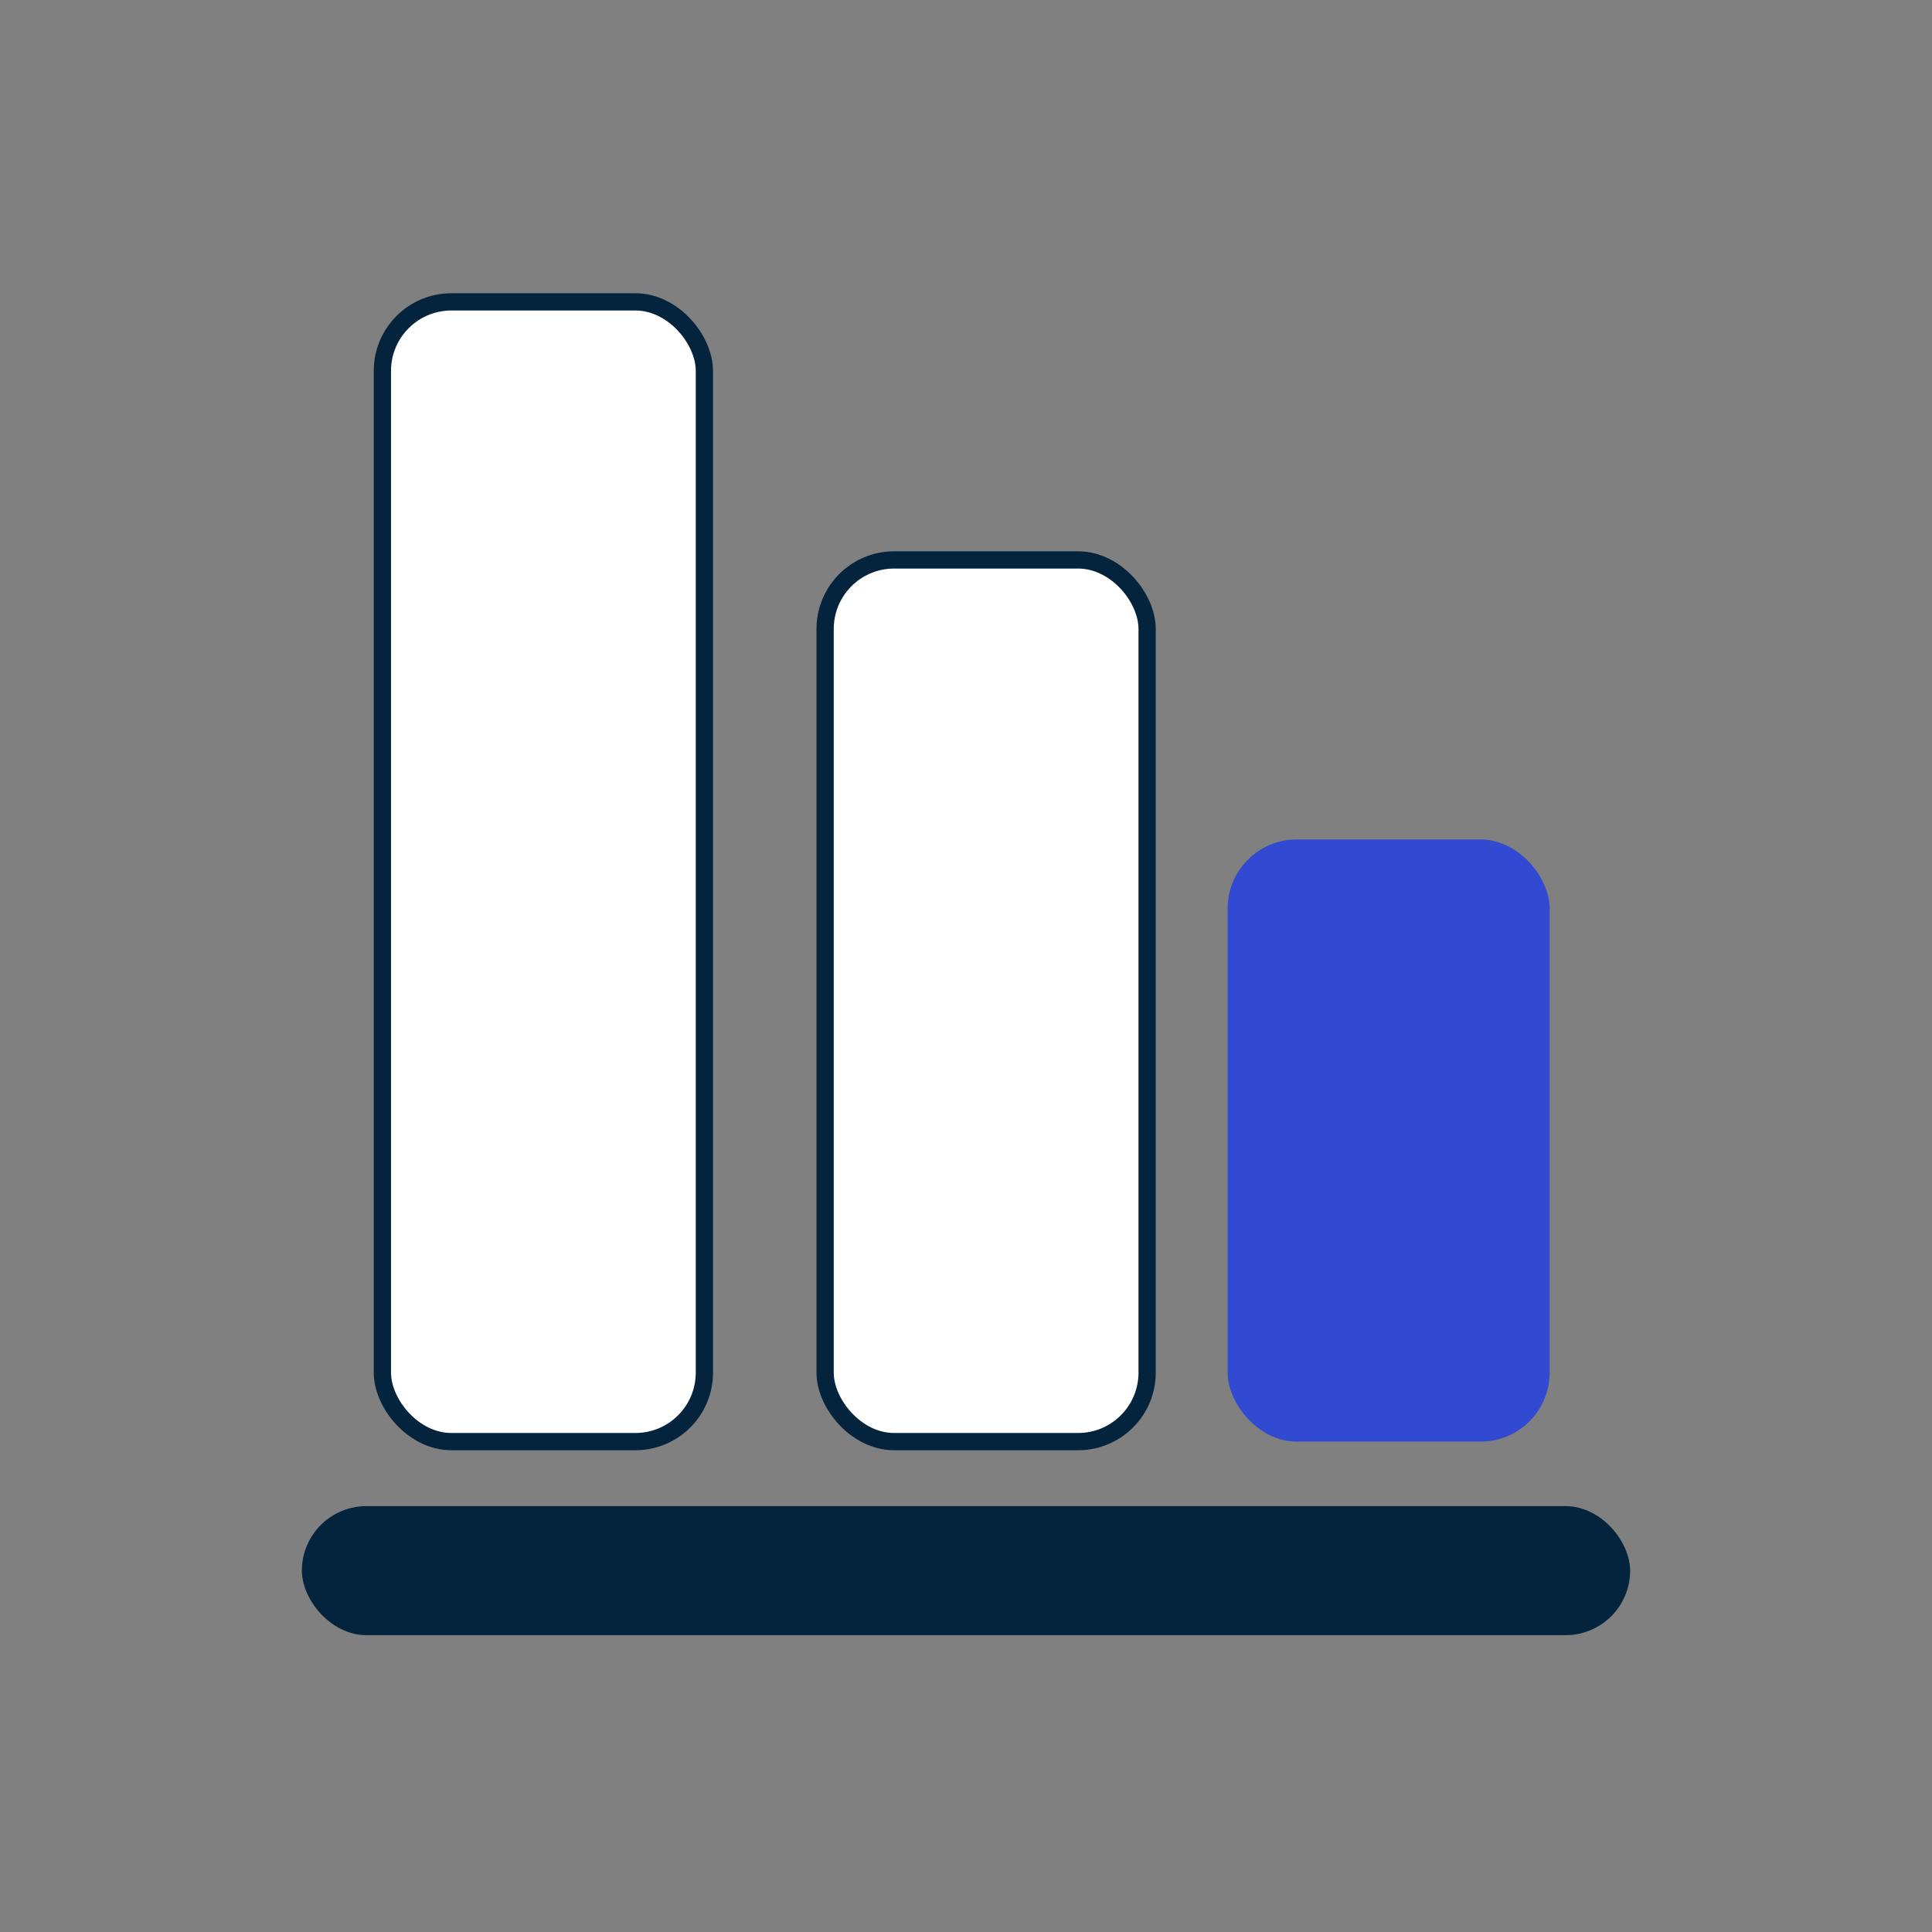
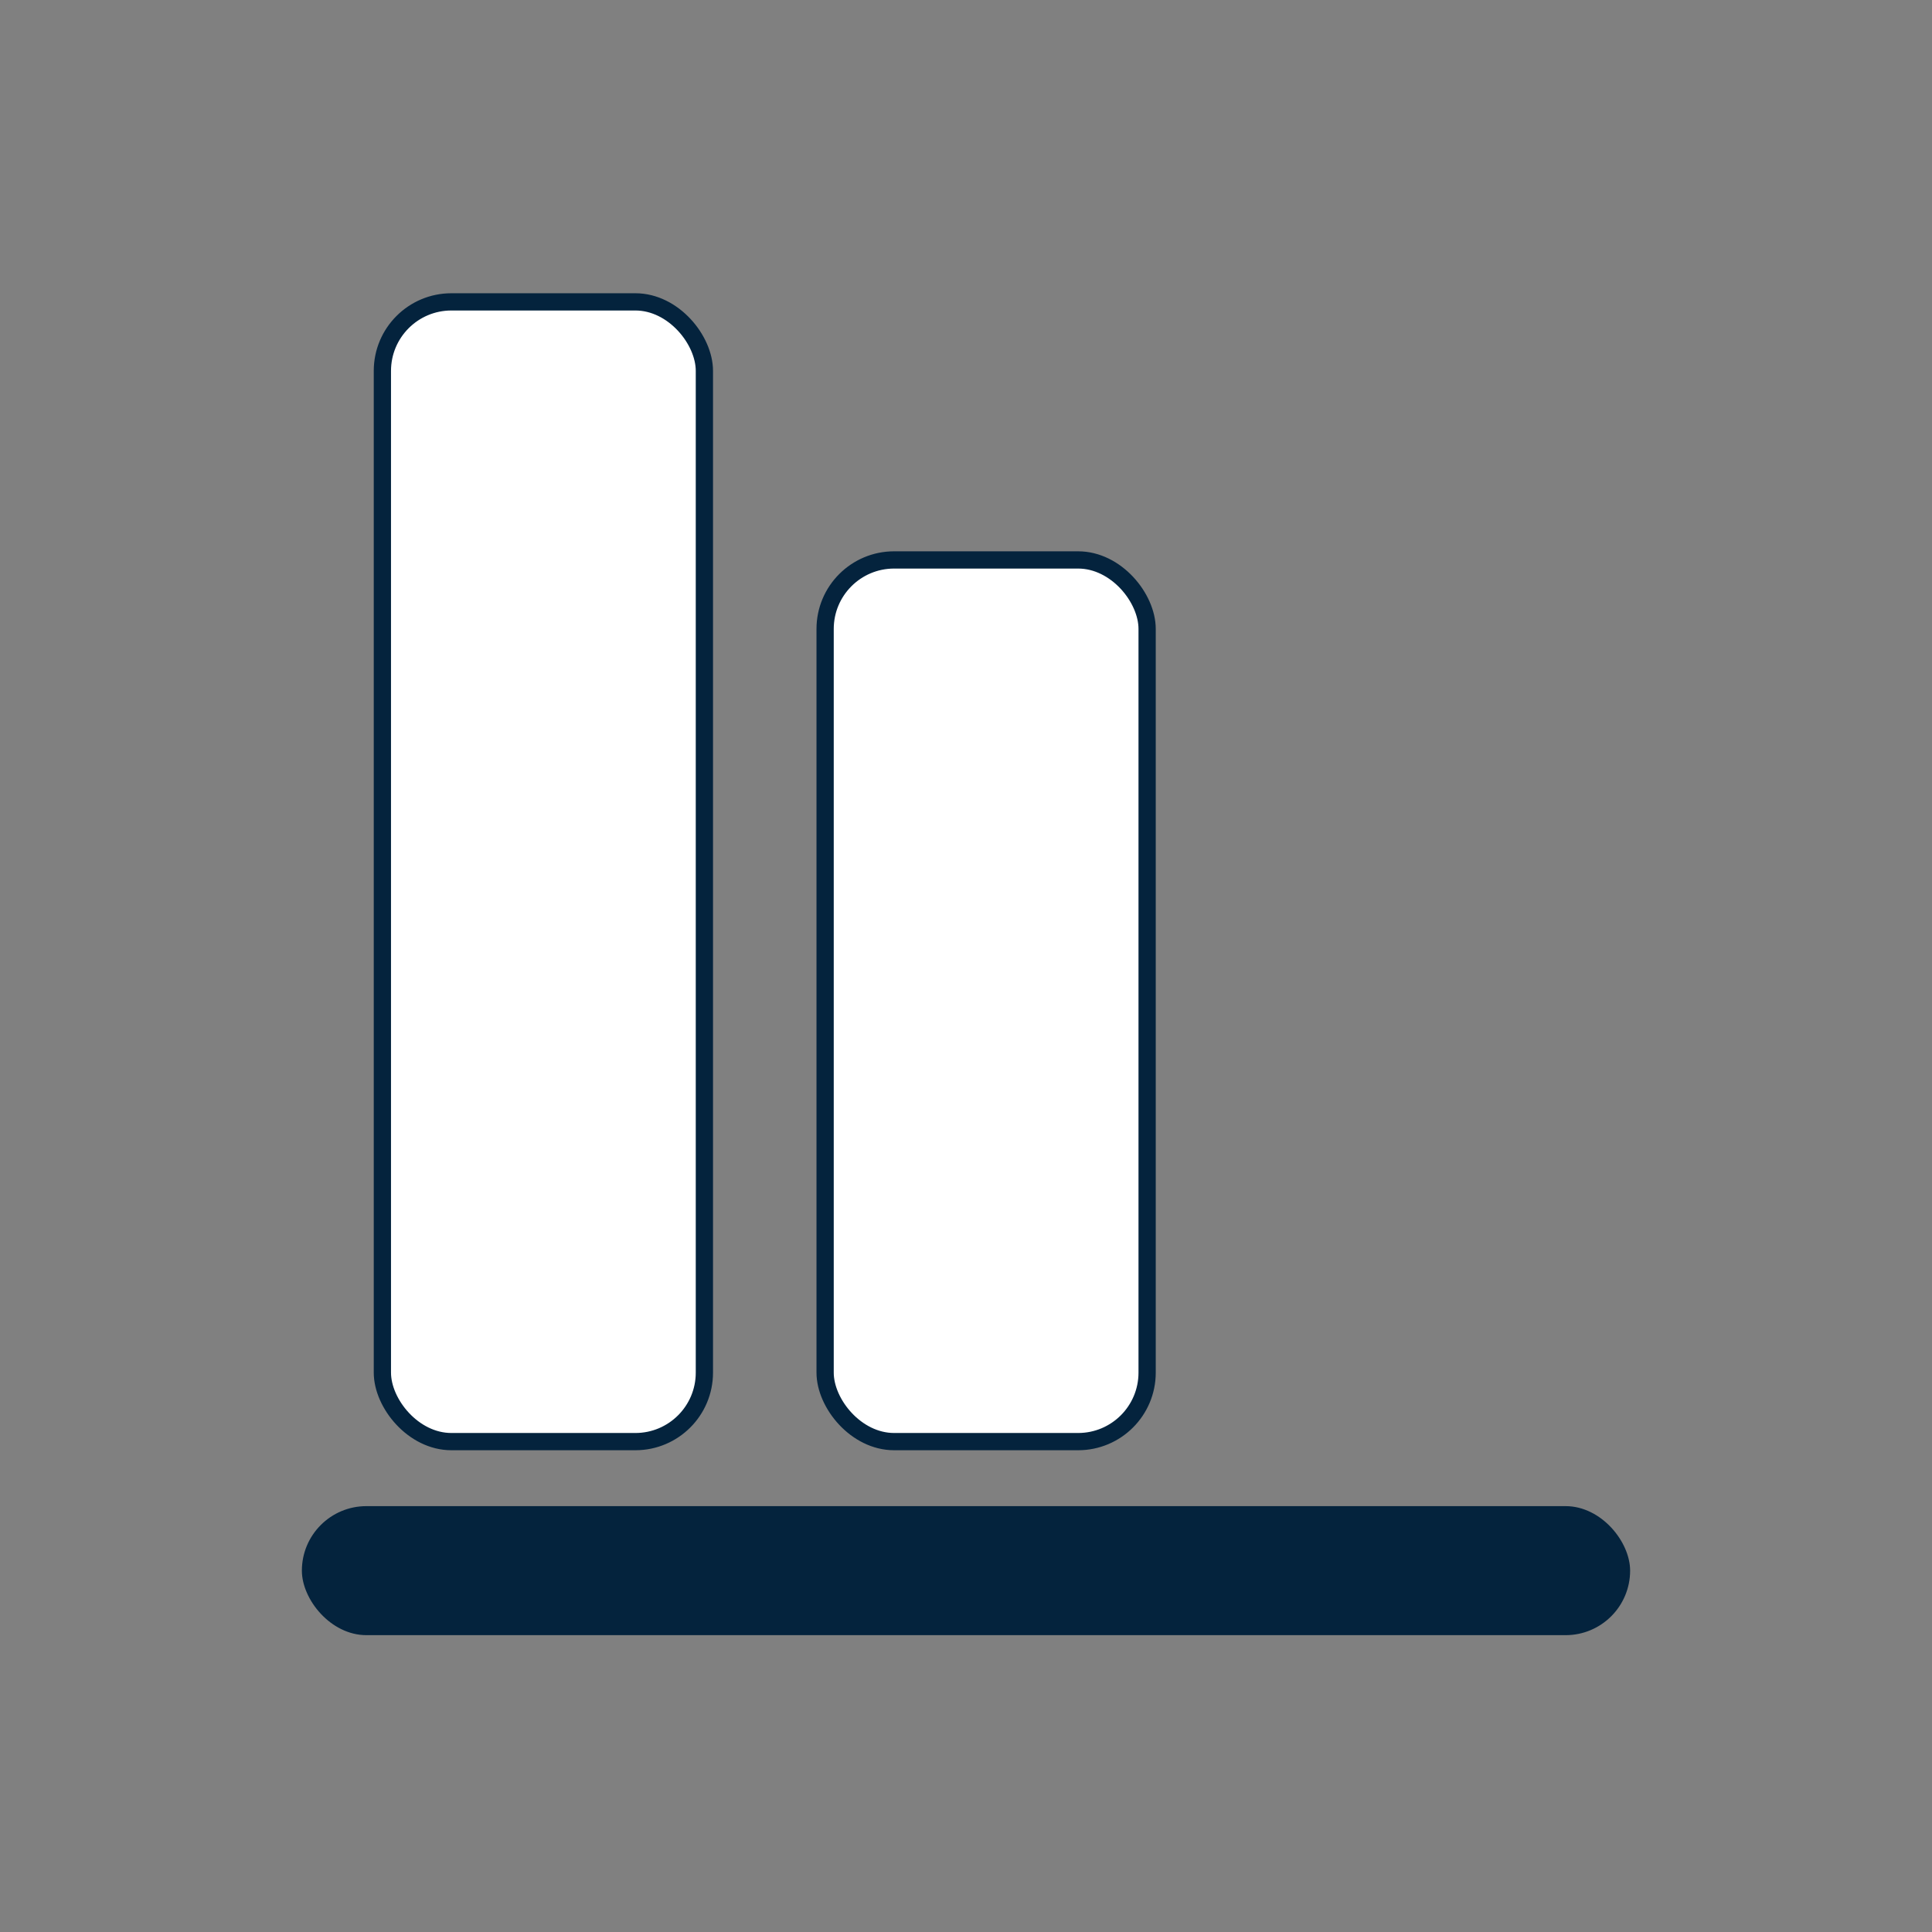
<svg xmlns="http://www.w3.org/2000/svg" width="112" height="112" viewBox="0 0 112 112" fill="none">
  <rect x="0" y="0" width="112" height="112" fill="#808080" stroke="none" />
  <rect x="17.5" y="87.312" width="77" height="7.48" rx="3.74" fill="#04233D" />
  <rect x="22.167" y="17.5" width="18.667" height="66.072" rx="4" fill="white" stroke="#04233D" />
  <rect x="47.833" y="32.46" width="18.667" height="51.112" rx="4" fill="white" stroke="#04233D" />
-   <rect x="71.167" y="48.666" width="18.667" height="34.906" rx="4" fill="#324AD1" />
</svg>